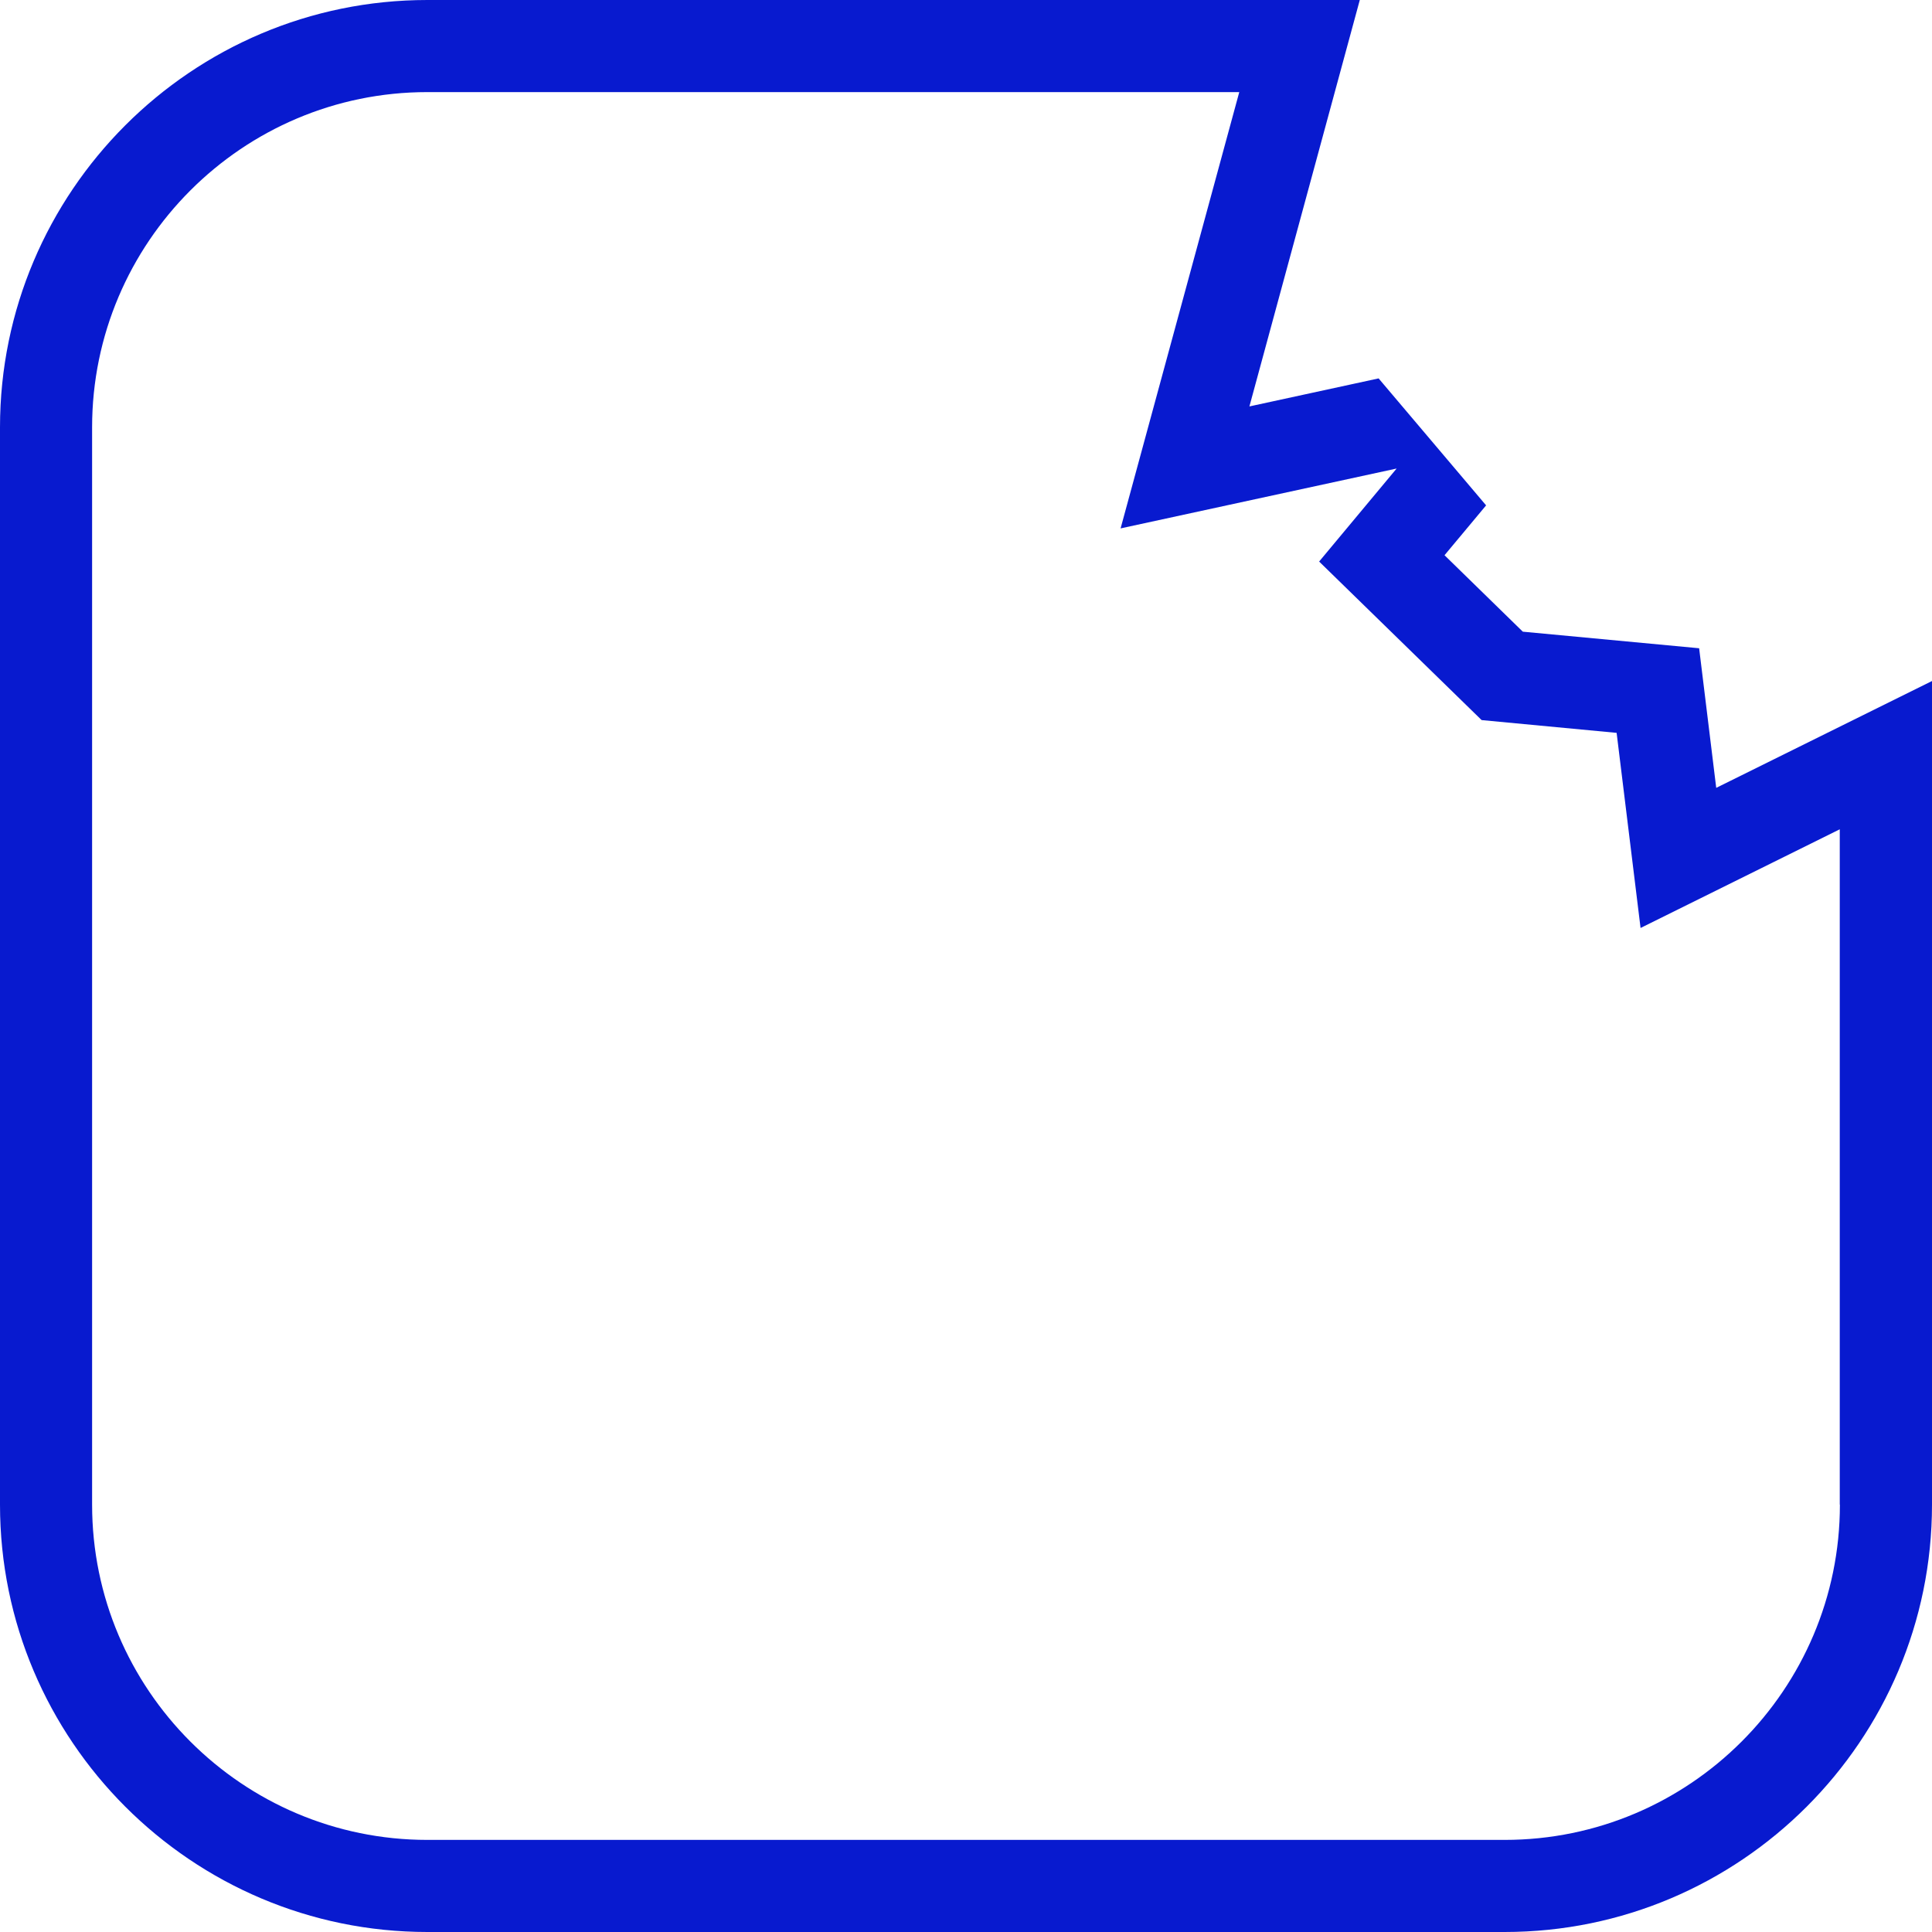
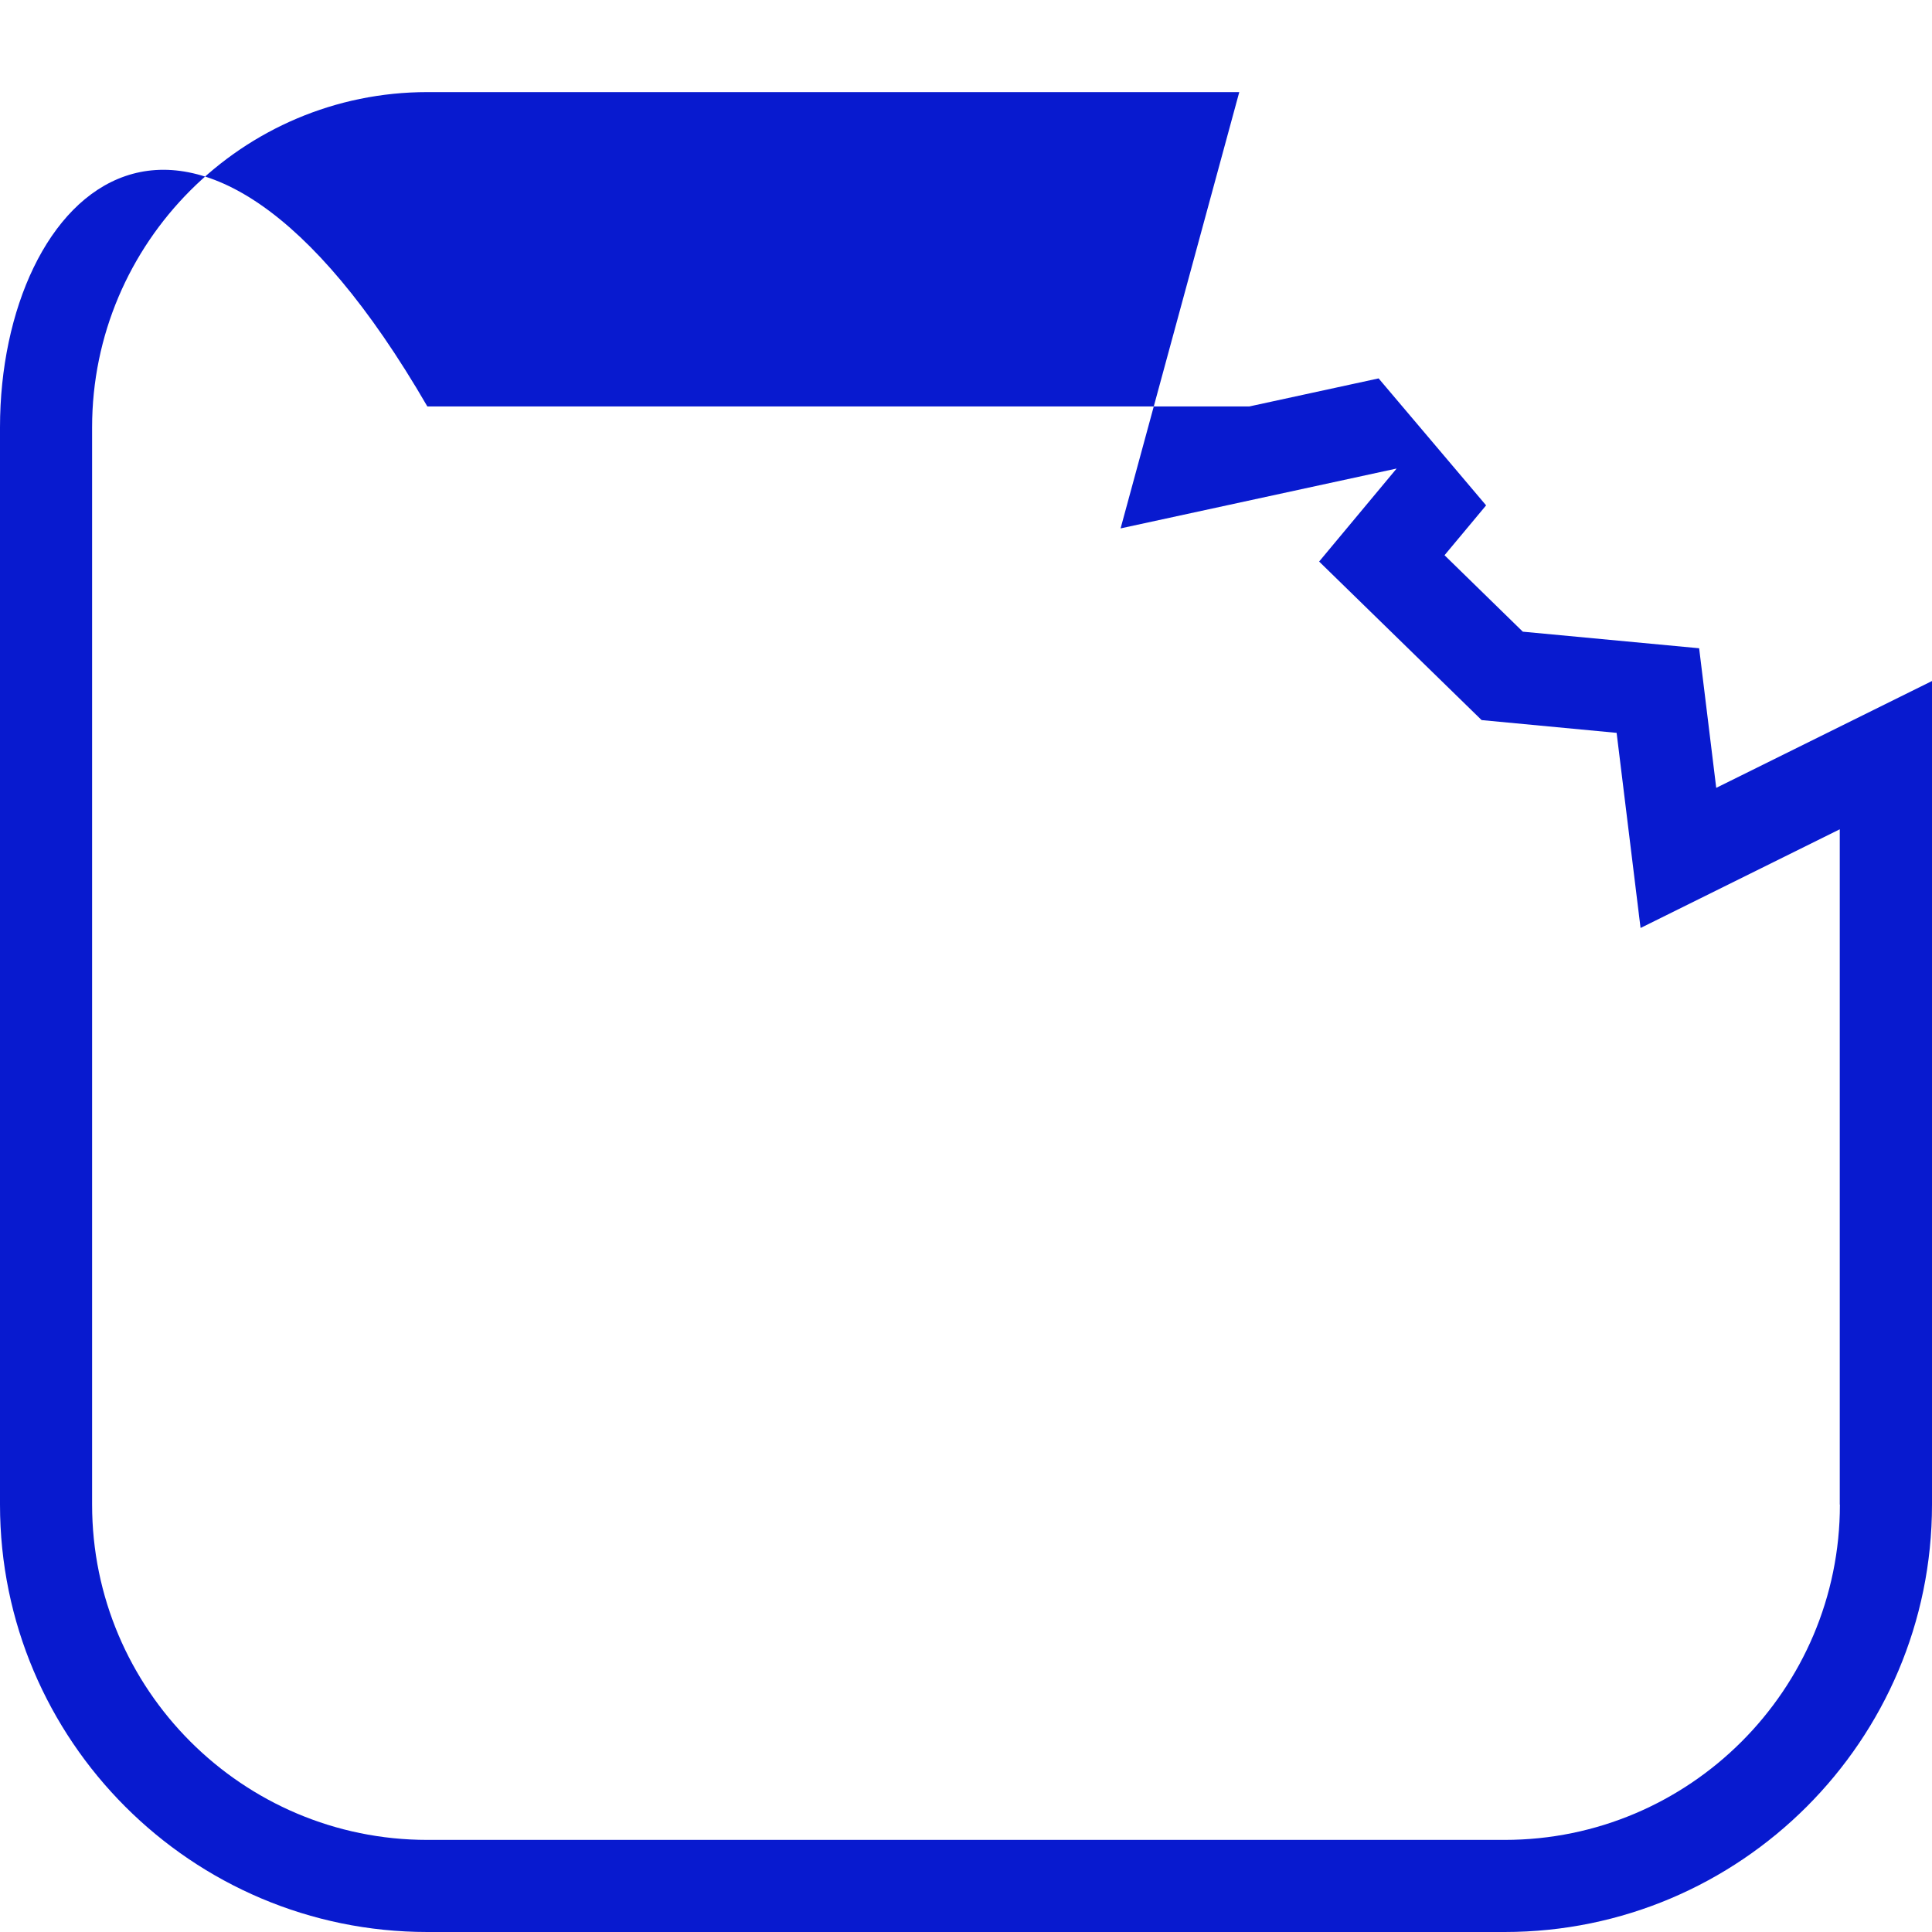
<svg xmlns="http://www.w3.org/2000/svg" id="Layer_2" viewBox="0 0 146.84 146.84">
  <defs>
    <style>.cls-1{fill:#081acf;}</style>
  </defs>
  <g id="Layer_1-2">
-     <path class="cls-1" d="M129.14,49.27l-13.4-1.26-5.95-5.81,3.16-3.79-8.17-9.65-9.82,2.13L103.35,0H32.48C14.57,0,0,14.57,0,32.48V114.36c0,17.91,14.57,32.48,32.48,32.48H114.36c17.91,0,32.48-14.57,32.48-32.48V51.76l-16.4,8.12-1.3-10.62Zm10.7,65.09c0,14.05-11.43,25.48-25.48,25.48H32.48c-14.05,0-25.48-11.43-25.48-25.48V32.48c0-14.05,11.43-25.48,25.48-25.48h61.71l-9.02,33.16,20.98-4.55-5.89,7.07,12.35,12.05,10.26,.97,1.82,14.83,15.14-7.5v51.32Z" />
+     <path class="cls-1" d="M129.14,49.27l-13.4-1.26-5.95-5.81,3.16-3.79-8.17-9.65-9.82,2.13H32.48C14.57,0,0,14.57,0,32.48V114.36c0,17.91,14.57,32.48,32.48,32.48H114.36c17.91,0,32.48-14.57,32.48-32.48V51.76l-16.4,8.12-1.3-10.62Zm10.7,65.09c0,14.05-11.43,25.48-25.48,25.48H32.48c-14.05,0-25.48-11.43-25.48-25.48V32.48c0-14.05,11.43-25.48,25.48-25.48h61.71l-9.02,33.16,20.98-4.55-5.89,7.07,12.35,12.05,10.26,.97,1.82,14.83,15.14-7.5v51.32Z" />
  </g>
</svg>